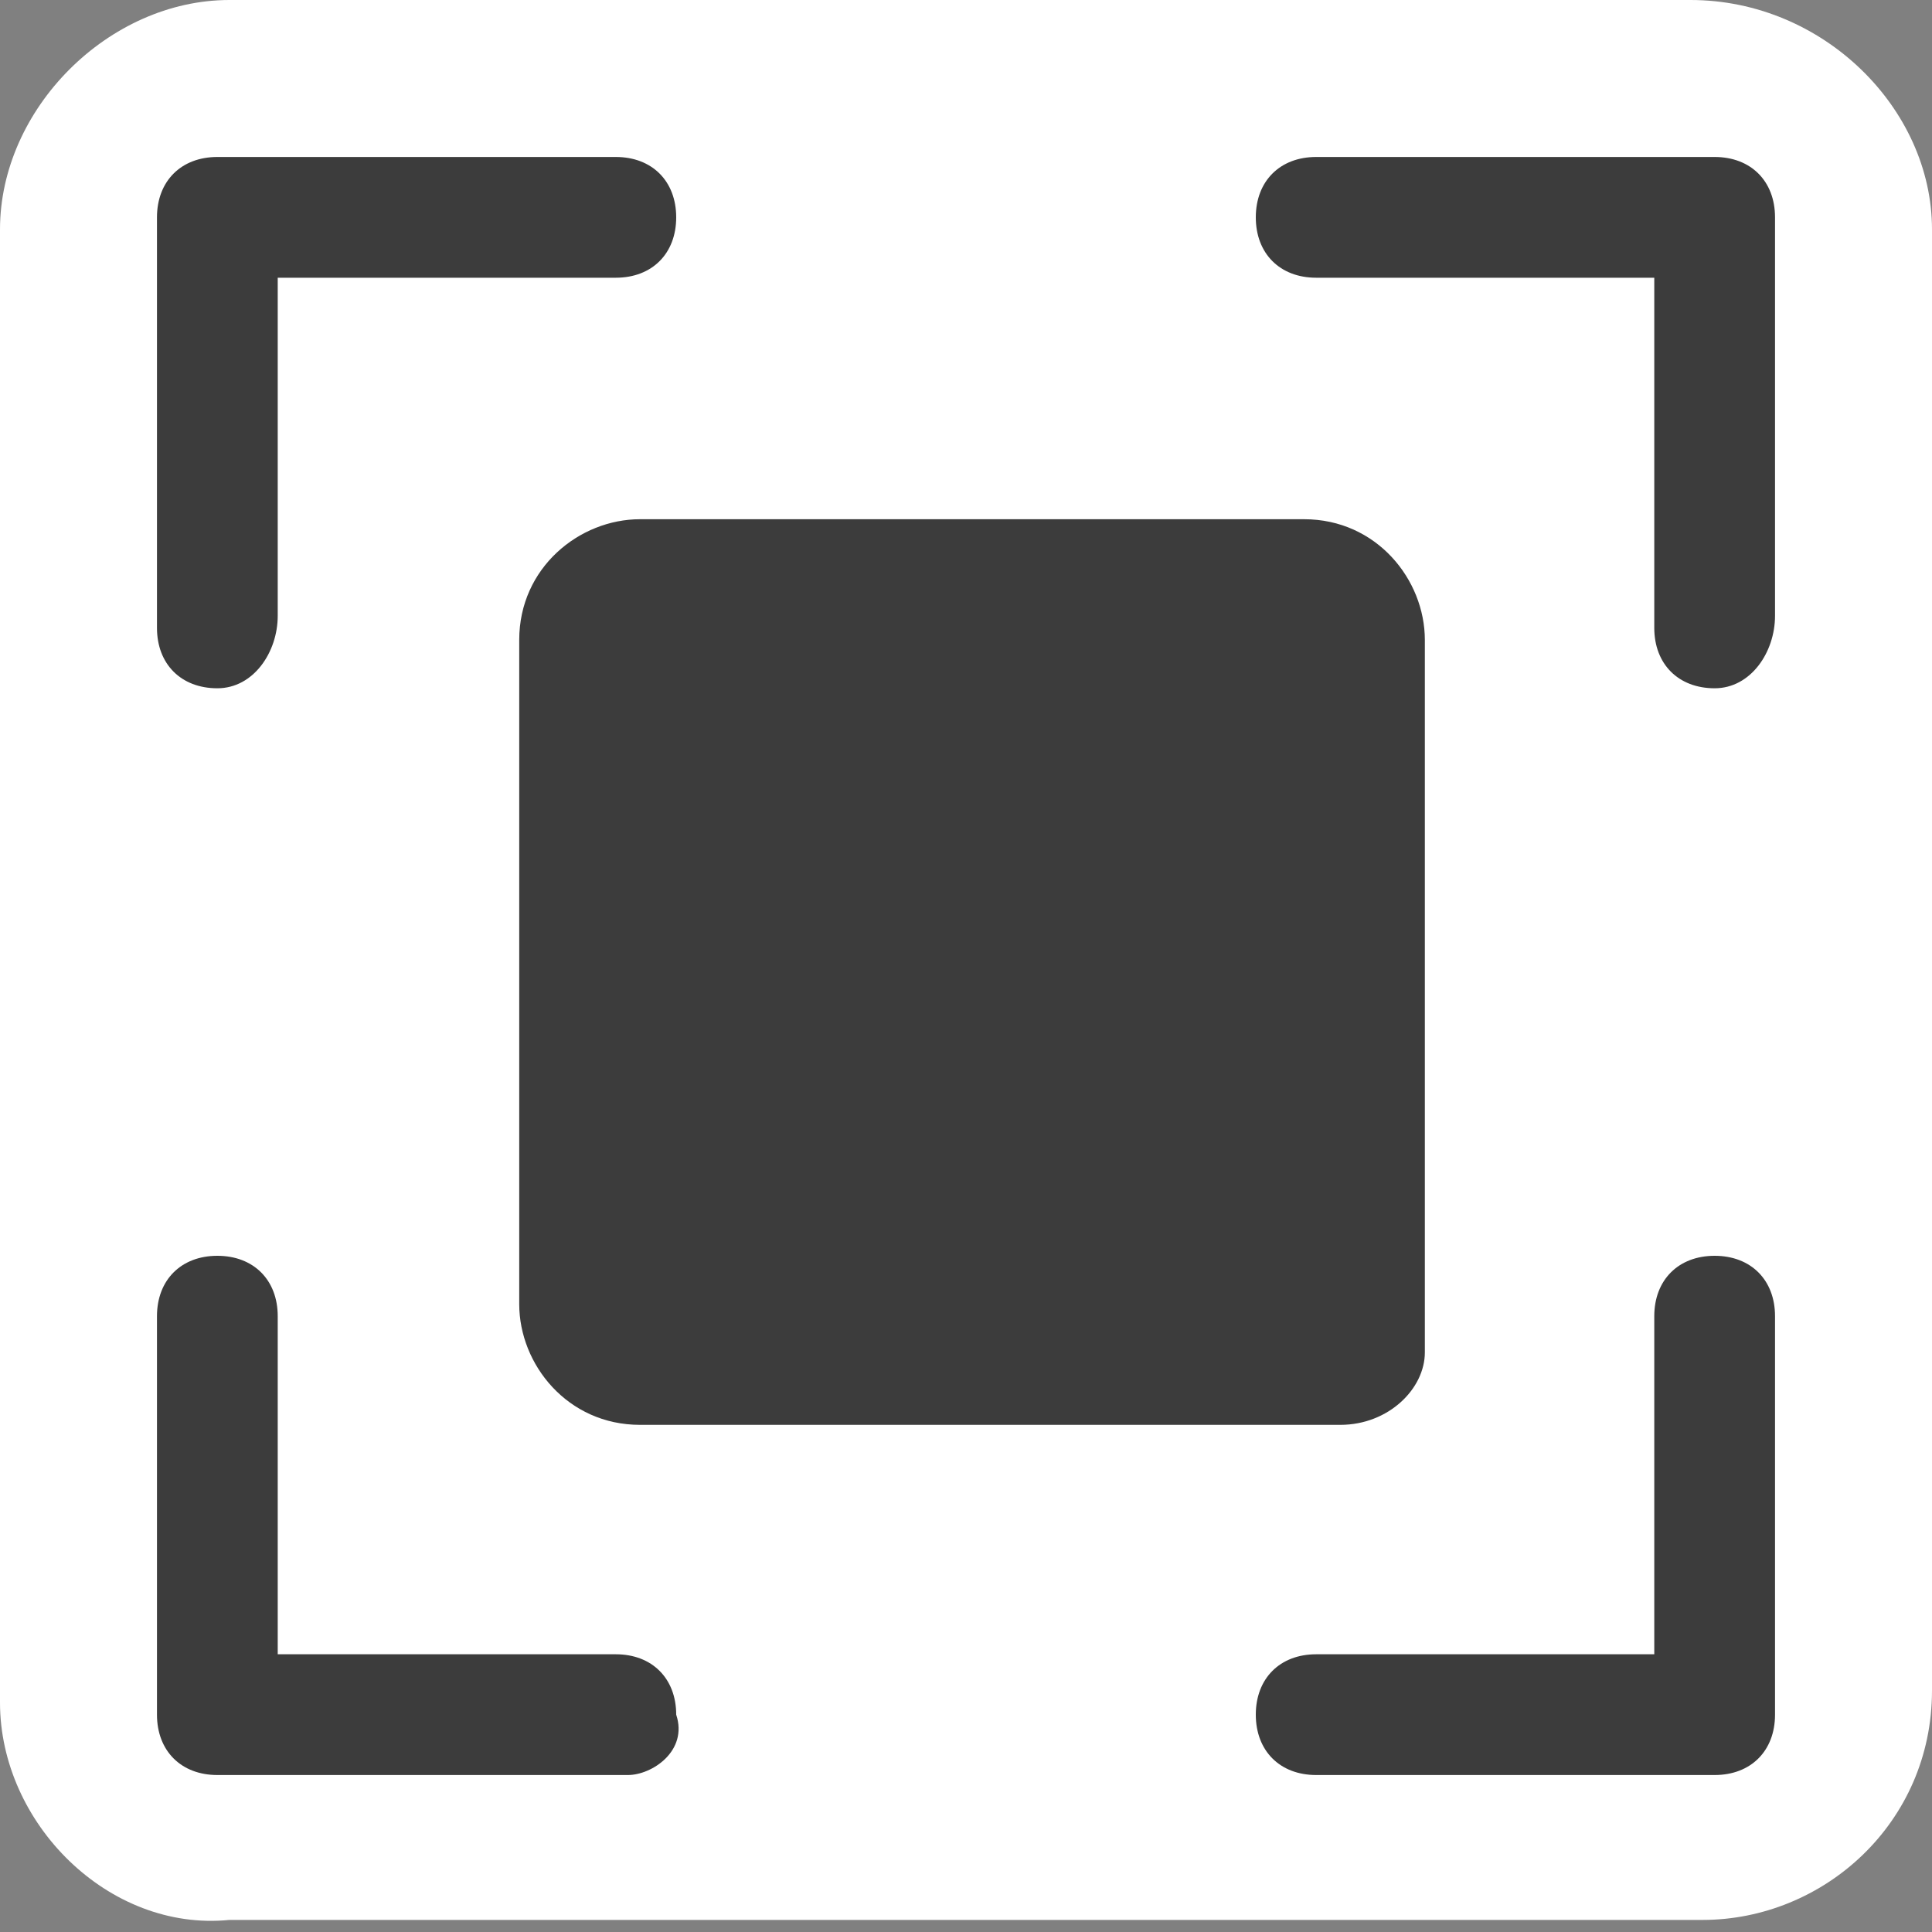
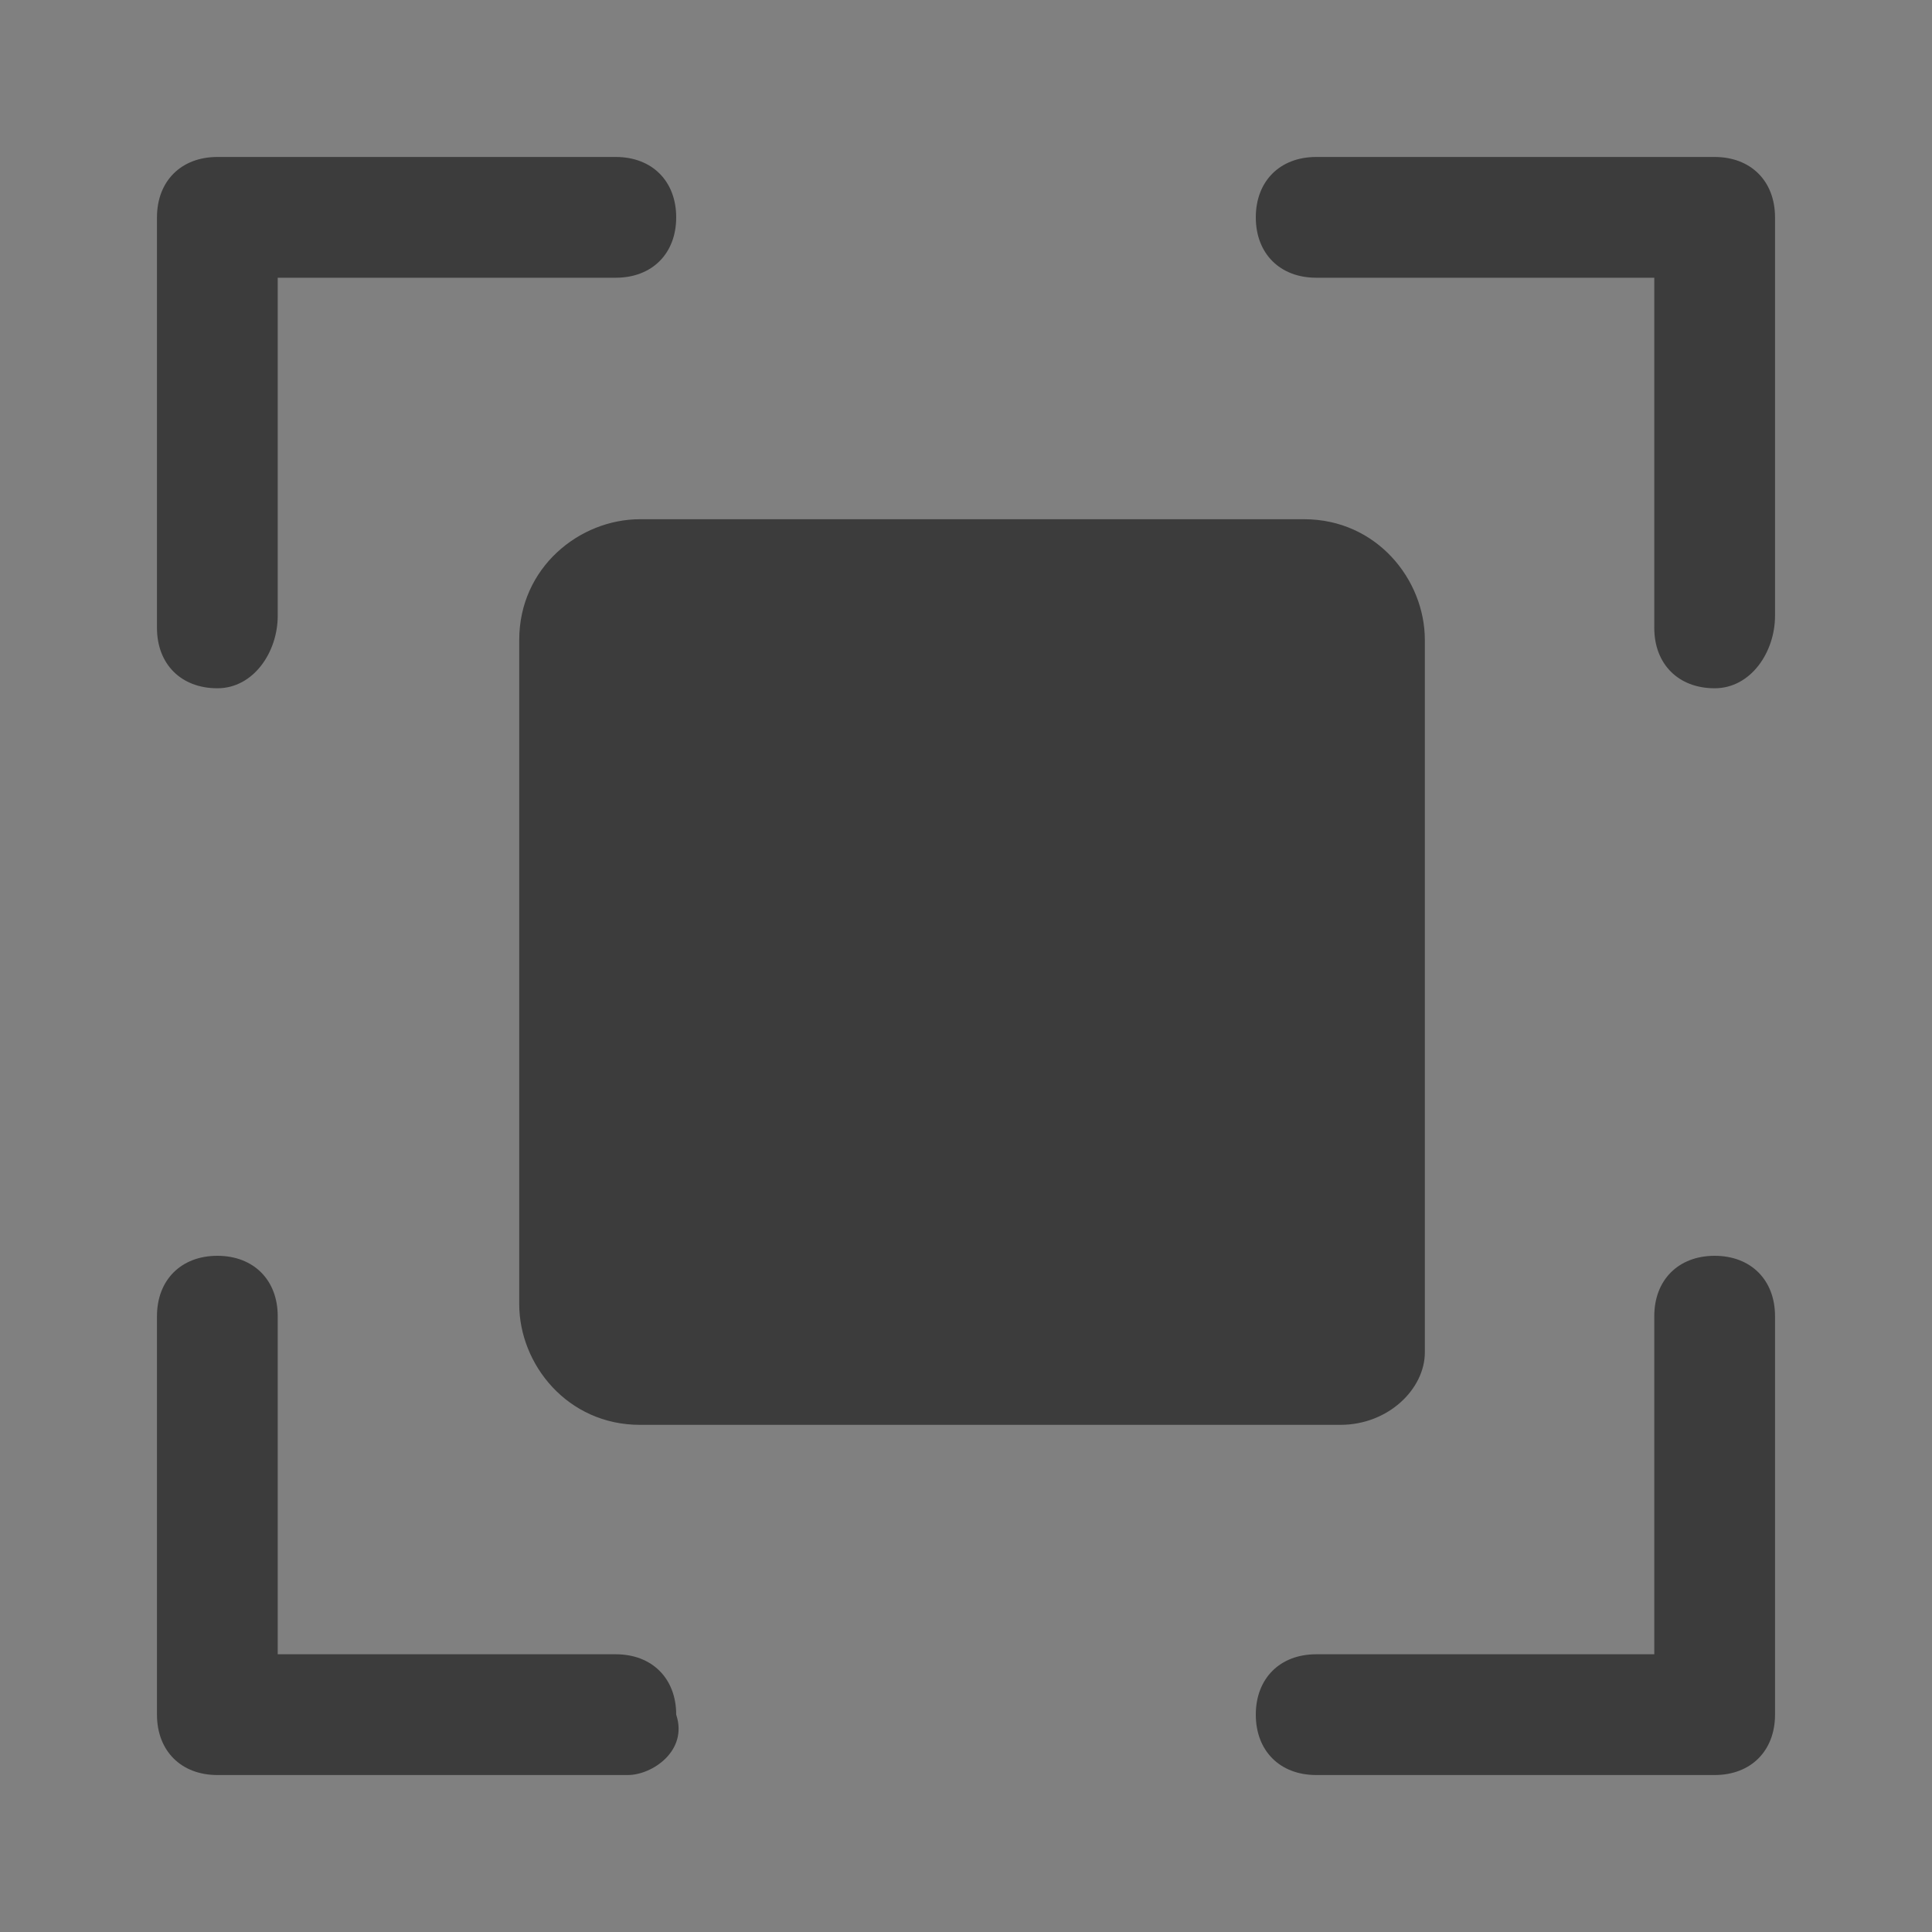
<svg xmlns="http://www.w3.org/2000/svg" version="1.1" id="Livello_1" x="0px" y="0px" viewBox="0 0 16 16" style="enable-background:new 0 0 16 16;" xml:space="preserve">
  <rect x="0" y="0" width="16" height="16" fill="#808080" stroke="none" />
  <style type="text/css">
	.st0{fill:#FFFFFF;}
	.st1{fill:#3C3C3C;}
</style>
  <g id="bcc0e1db-b6ad-449e-ba9e-39b9f7a86417">
    <g id="e6b8a22b-0ff7-4fa0-85b1-44cbfff76a77">
-       <path class="st0" d="M1.9,0h12.1C15.1,0,16,0.9,16,1.9v12.1c0,1.1-0.9,1.9-1.9,1.9H1.9C0.9,16,0,15.1,0,14.1V1.9    C0,0.9,0.9,0,1.9,0z" />
      <g>
        <path class="st1" d="M1.8,5.7c-0.3,0-0.5-0.2-0.5-0.5c0,0,0,0,0,0V1.8c0-0.3,0.2-0.5,0.5-0.5c0,0,0,0,0,0h3.3     c0.3,0,0.5,0.2,0.5,0.5c0,0.3-0.2,0.5-0.5,0.5H2.3v2.8C2.3,5.4,2.1,5.7,1.8,5.7C1.8,5.7,1.8,5.7,1.8,5.7" />
        <path class="st1" d="M14.2,5.7c-0.3,0-0.5-0.2-0.5-0.5c0,0,0,0,0,0V2.3h-2.8c-0.3,0-0.5-0.2-0.5-0.5c0-0.3,0.2-0.5,0.5-0.5h3.3     c0.3,0,0.5,0.2,0.5,0.5c0,0,0,0,0,0v3.3C14.7,5.4,14.5,5.7,14.2,5.7C14.2,5.7,14.2,5.7,14.2,5.7" />
        <path class="st1" d="M14.2,14.7h-3.3c-0.3,0-0.5-0.2-0.5-0.5c0-0.3,0.2-0.5,0.5-0.5h2.8v-2.8c0-0.3,0.2-0.5,0.5-0.5     c0.3,0,0.5,0.2,0.5,0.5v3.3C14.7,14.5,14.5,14.7,14.2,14.7C14.2,14.7,14.2,14.7,14.2,14.7" />
        <path class="st1" d="M5.2,14.7H1.8c-0.3,0-0.5-0.2-0.5-0.5c0,0,0,0,0,0v-3.3c0-0.3,0.2-0.5,0.5-0.5c0.3,0,0.5,0.2,0.5,0.5v2.8     h2.8c0.3,0,0.5,0.2,0.5,0.5C5.7,14.5,5.4,14.7,5.2,14.7" />
        <path class="st1" d="M11.1,11.8H5.3c-0.6,0-1-0.5-1-1c0,0,0,0,0,0V5.3c0-0.6,0.5-1,1-1c0,0,0,0,0,0h5.5c0.6,0,1,0.5,1,1     c0,0,0,0,0,0v5.9C11.8,11.5,11.5,11.8,11.1,11.8" />
      </g>
    </g>
  </g>
</svg>